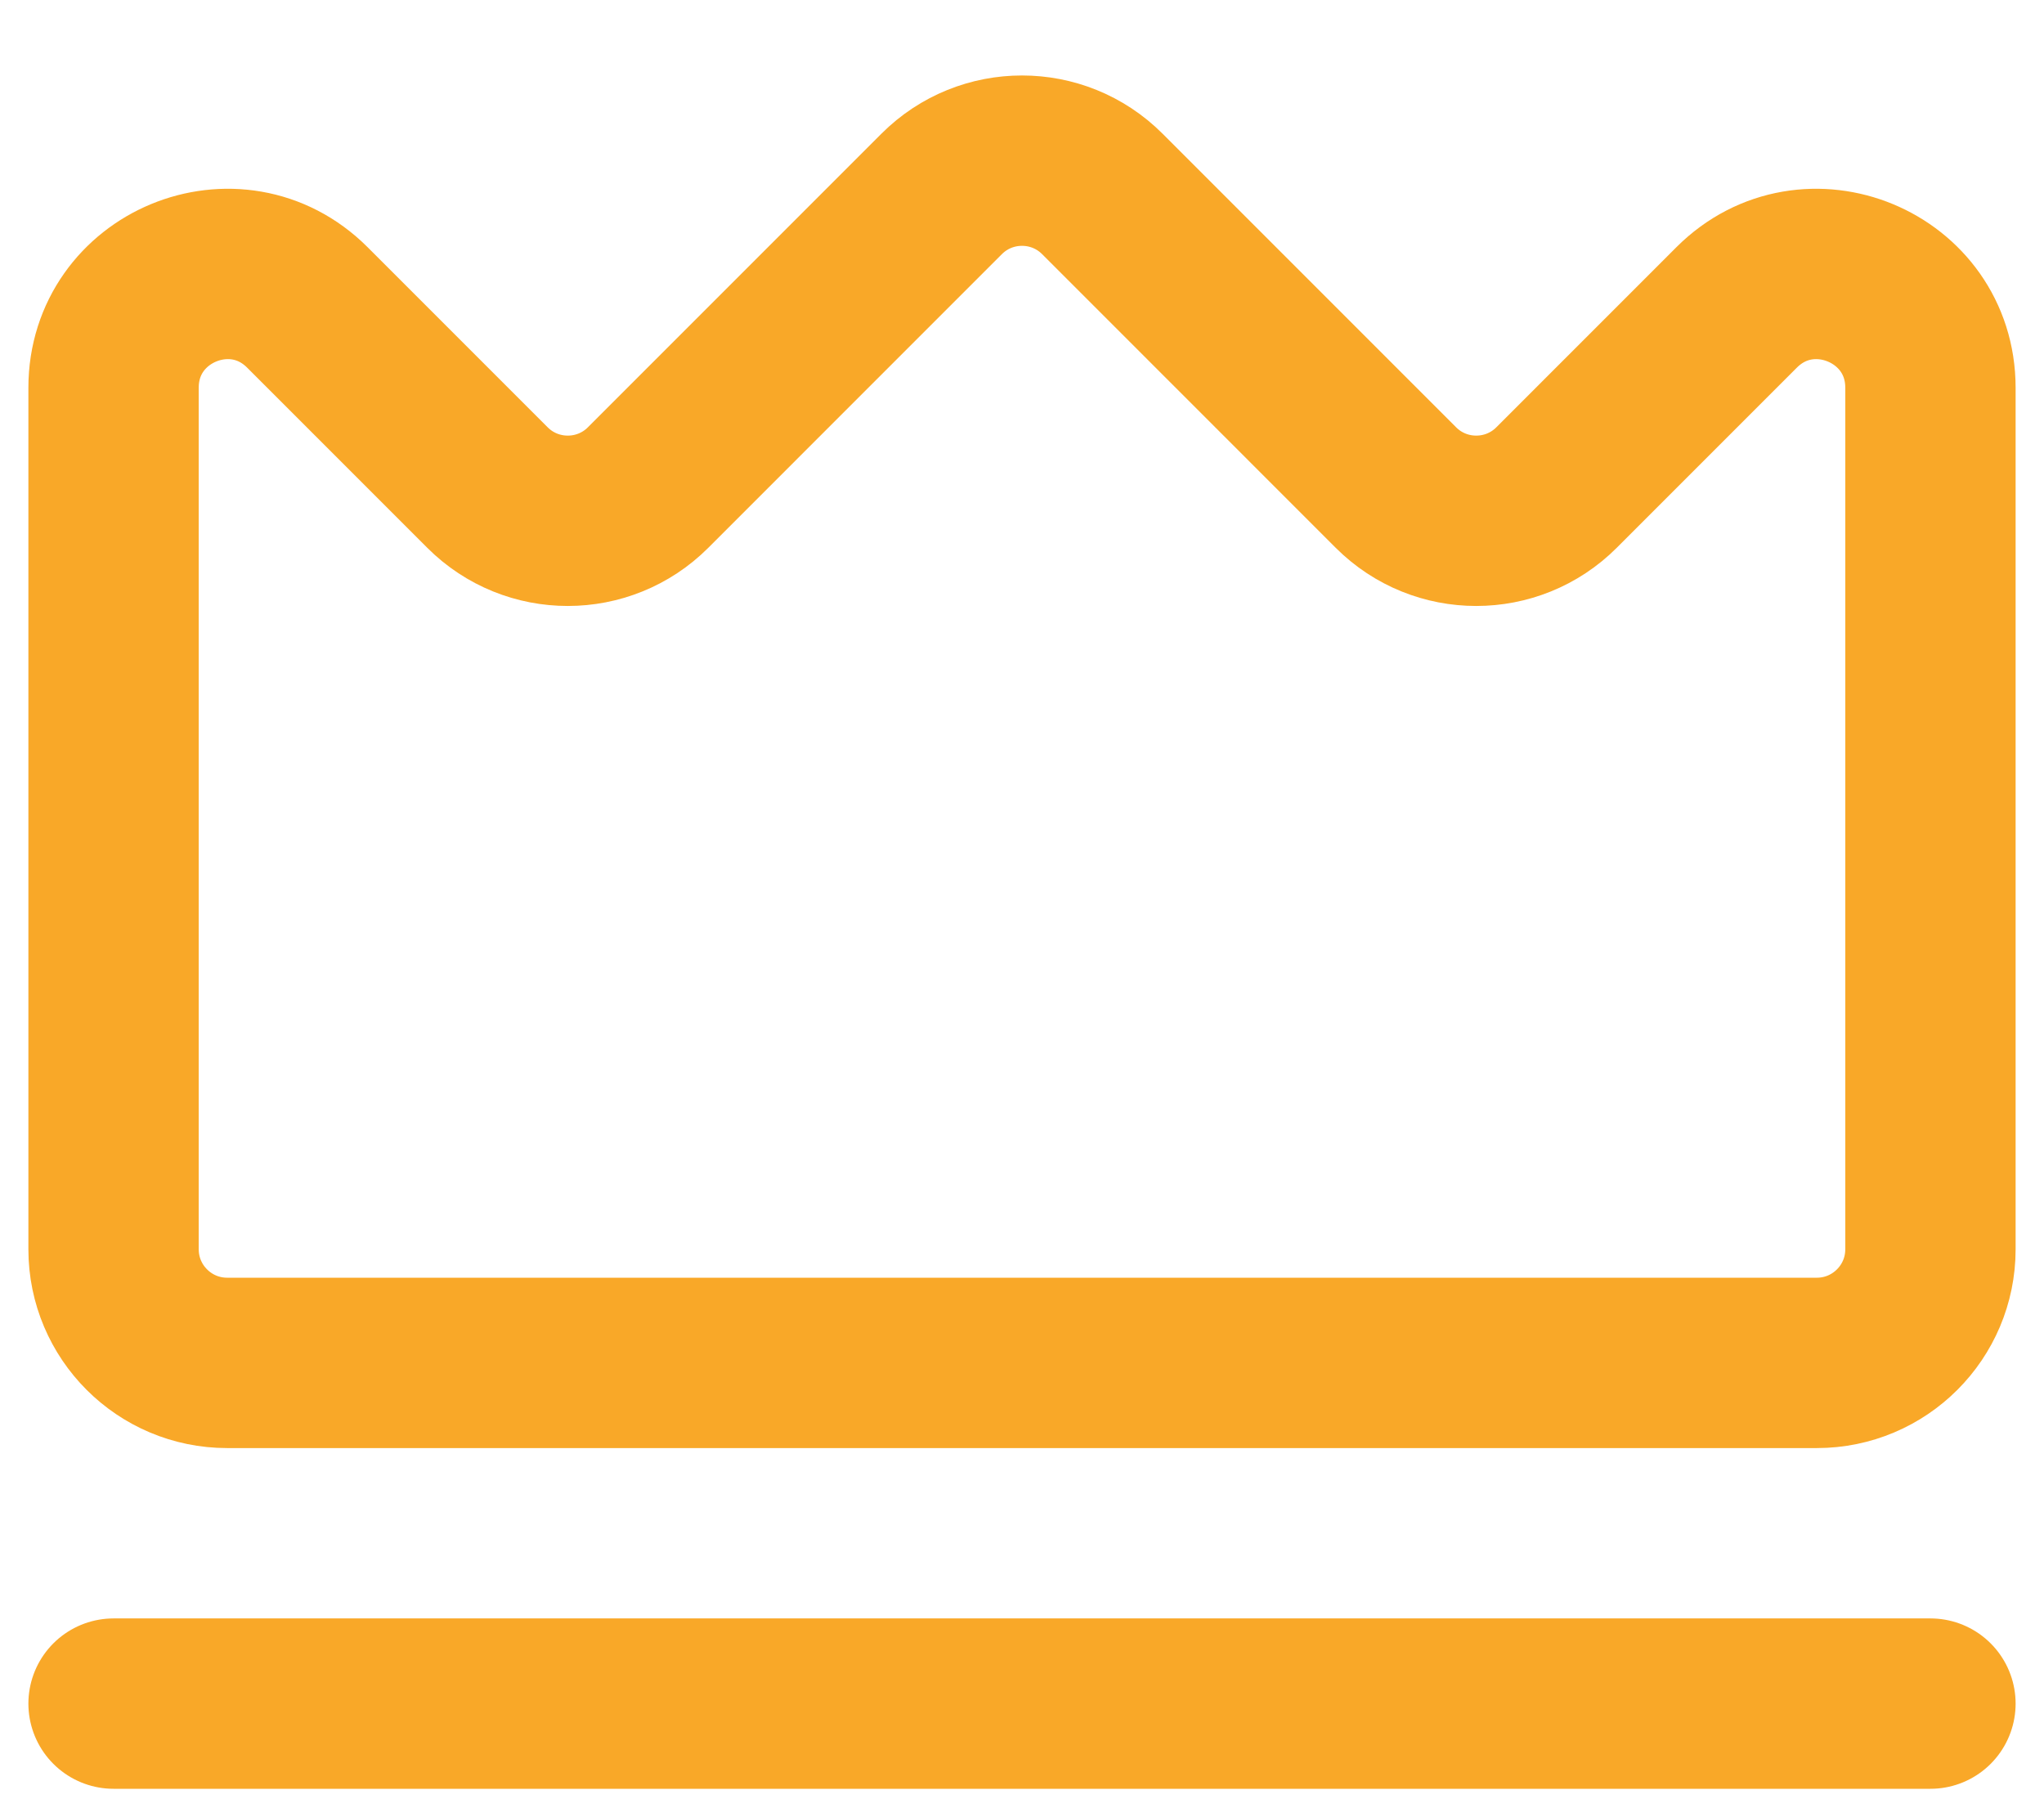
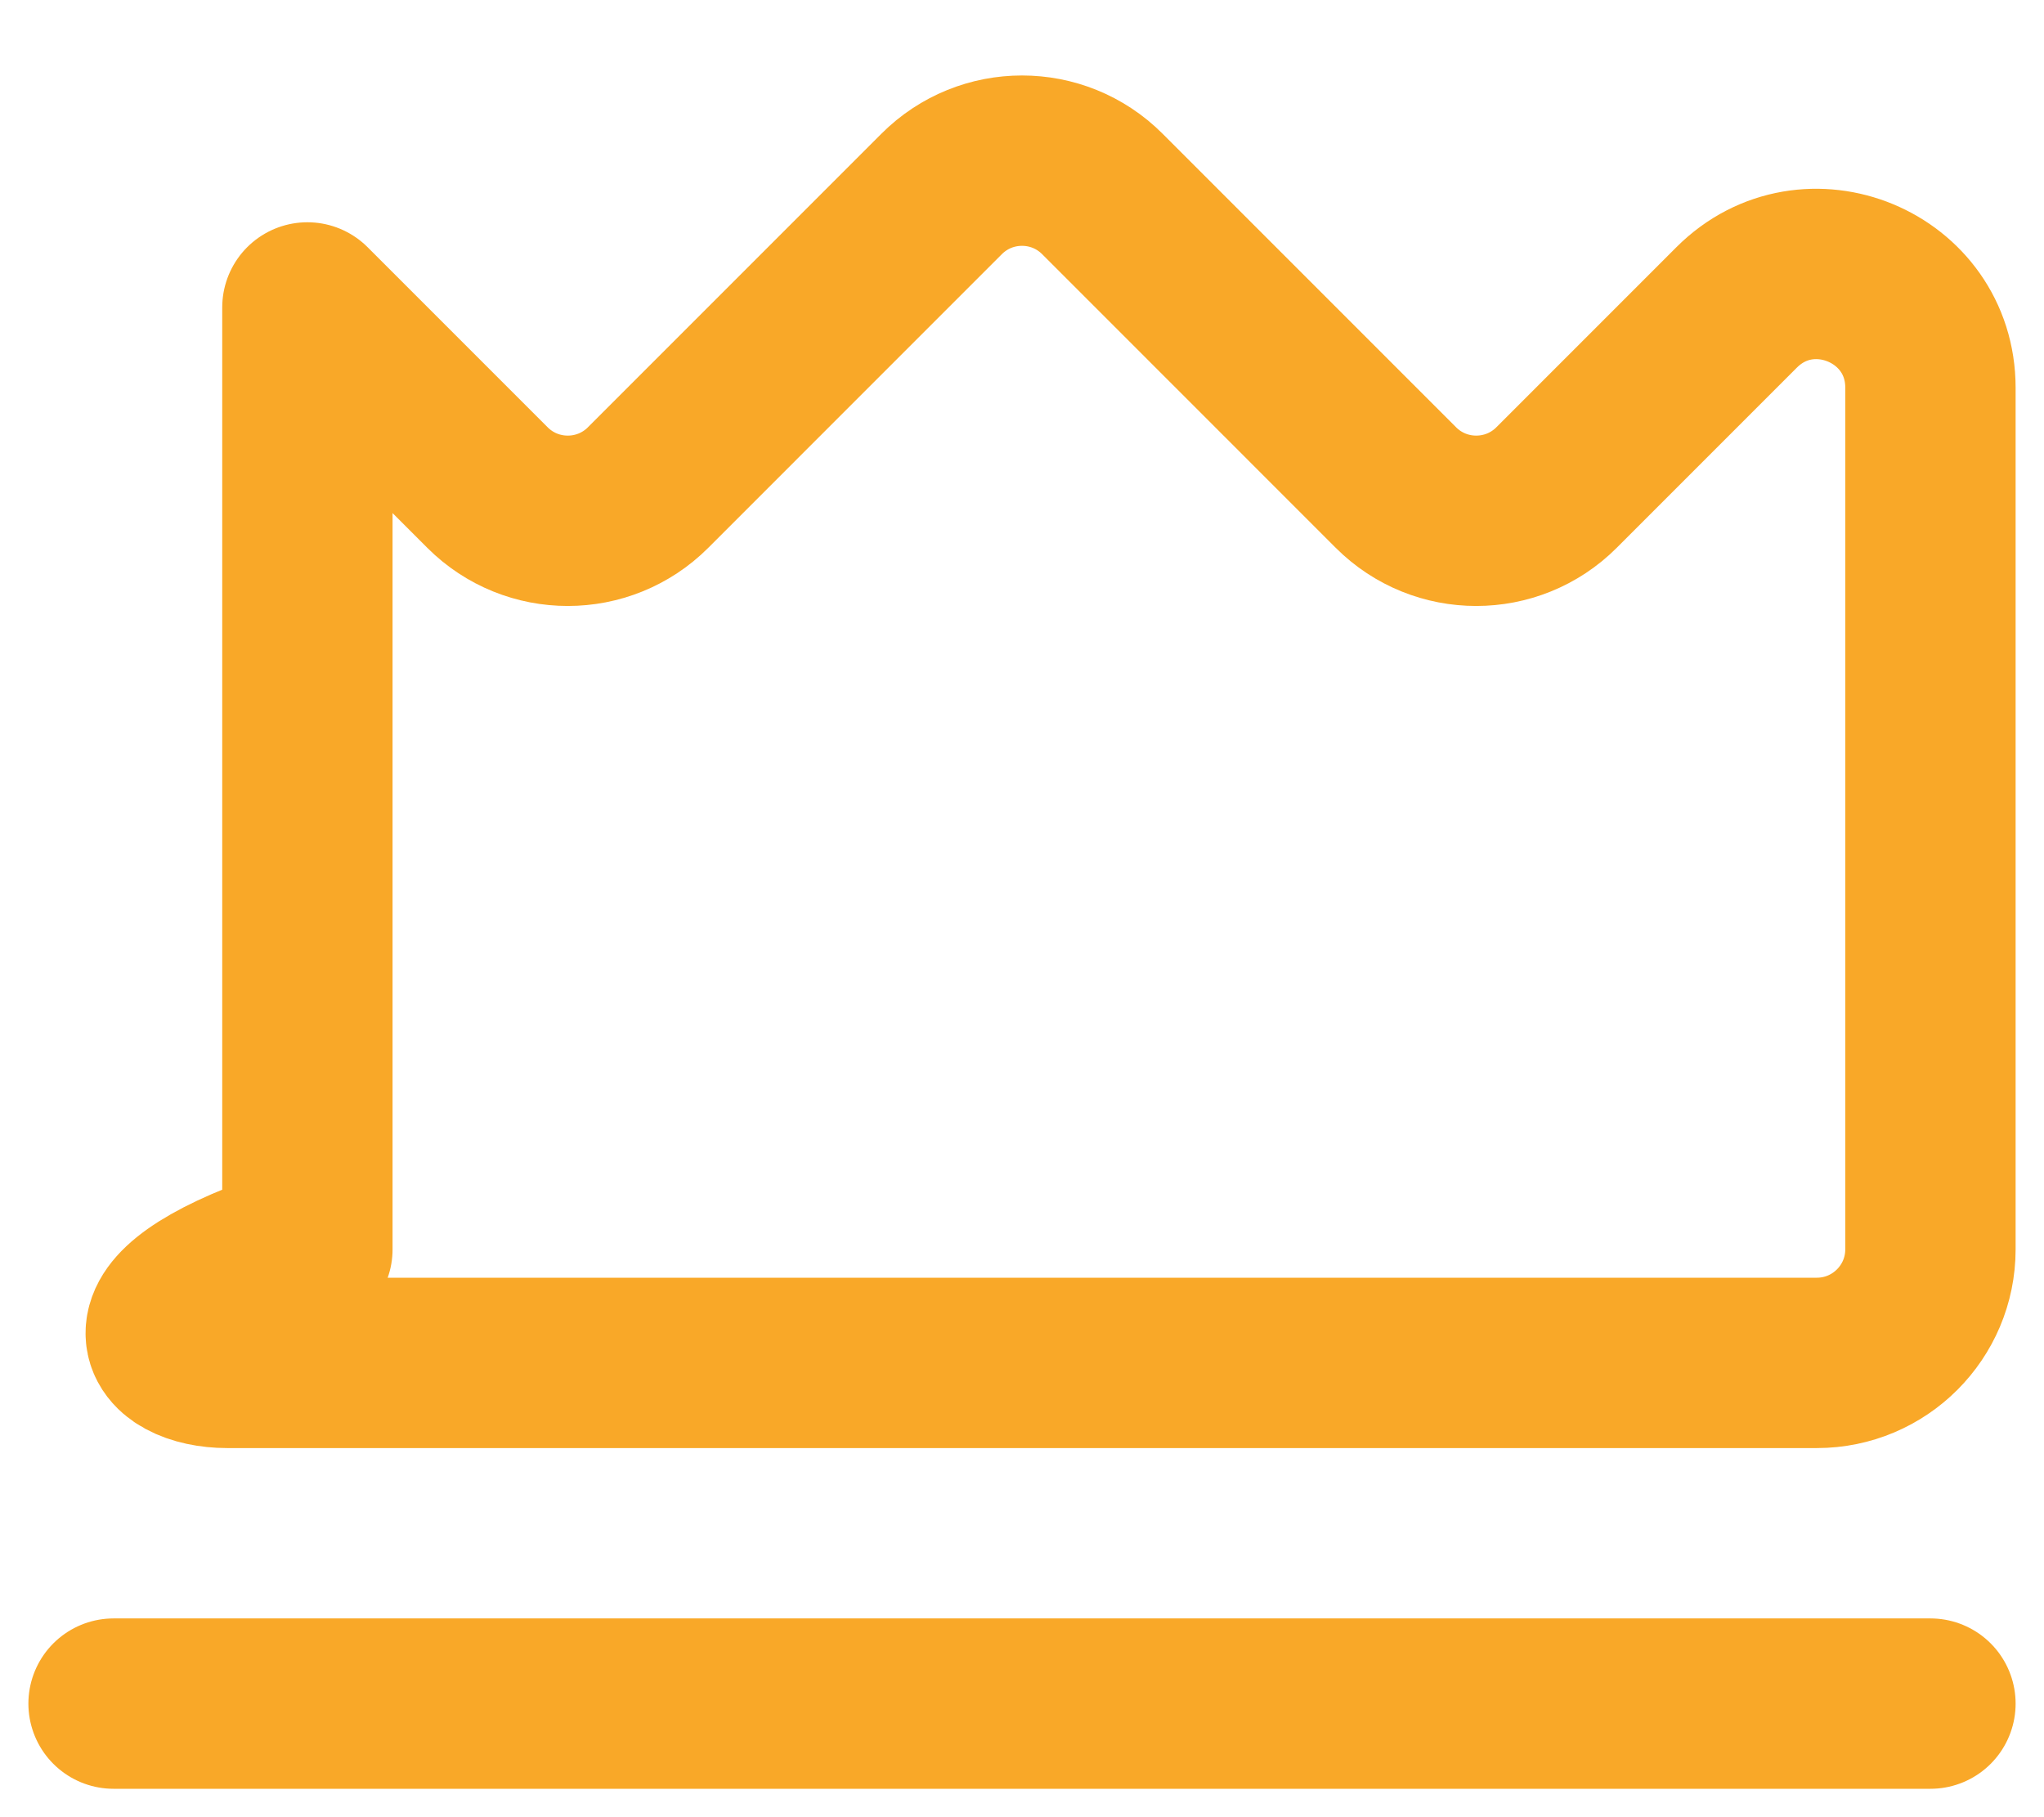
<svg xmlns="http://www.w3.org/2000/svg" width="18" height="16" viewBox="0 0 18 16" fill="none">
-   <path d="M1 15H17M8.293 1.707L5.707 4.293C5.317 4.683 4.683 4.683 4.293 4.293L2.707 2.707C2.077 2.077 1 2.523 1 3.414V11C1 11.552 1.448 12 2 12H16C16.552 12 17 11.552 17 11V3.414C17 2.523 15.923 2.077 15.293 2.707L13.707 4.293C13.317 4.683 12.683 4.683 12.293 4.293L9.707 1.707C9.317 1.317 8.683 1.317 8.293 1.707Z" stroke="#F9A828" stroke-width="1.5" stroke-linecap="round" stroke-linejoin="round" />
+   <path d="M1 15H17M8.293 1.707L5.707 4.293C5.317 4.683 4.683 4.683 4.293 4.293L2.707 2.707V11C1 11.552 1.448 12 2 12H16C16.552 12 17 11.552 17 11V3.414C17 2.523 15.923 2.077 15.293 2.707L13.707 4.293C13.317 4.683 12.683 4.683 12.293 4.293L9.707 1.707C9.317 1.317 8.683 1.317 8.293 1.707Z" stroke="#F9A828" stroke-width="1.5" stroke-linecap="round" stroke-linejoin="round" />
</svg>